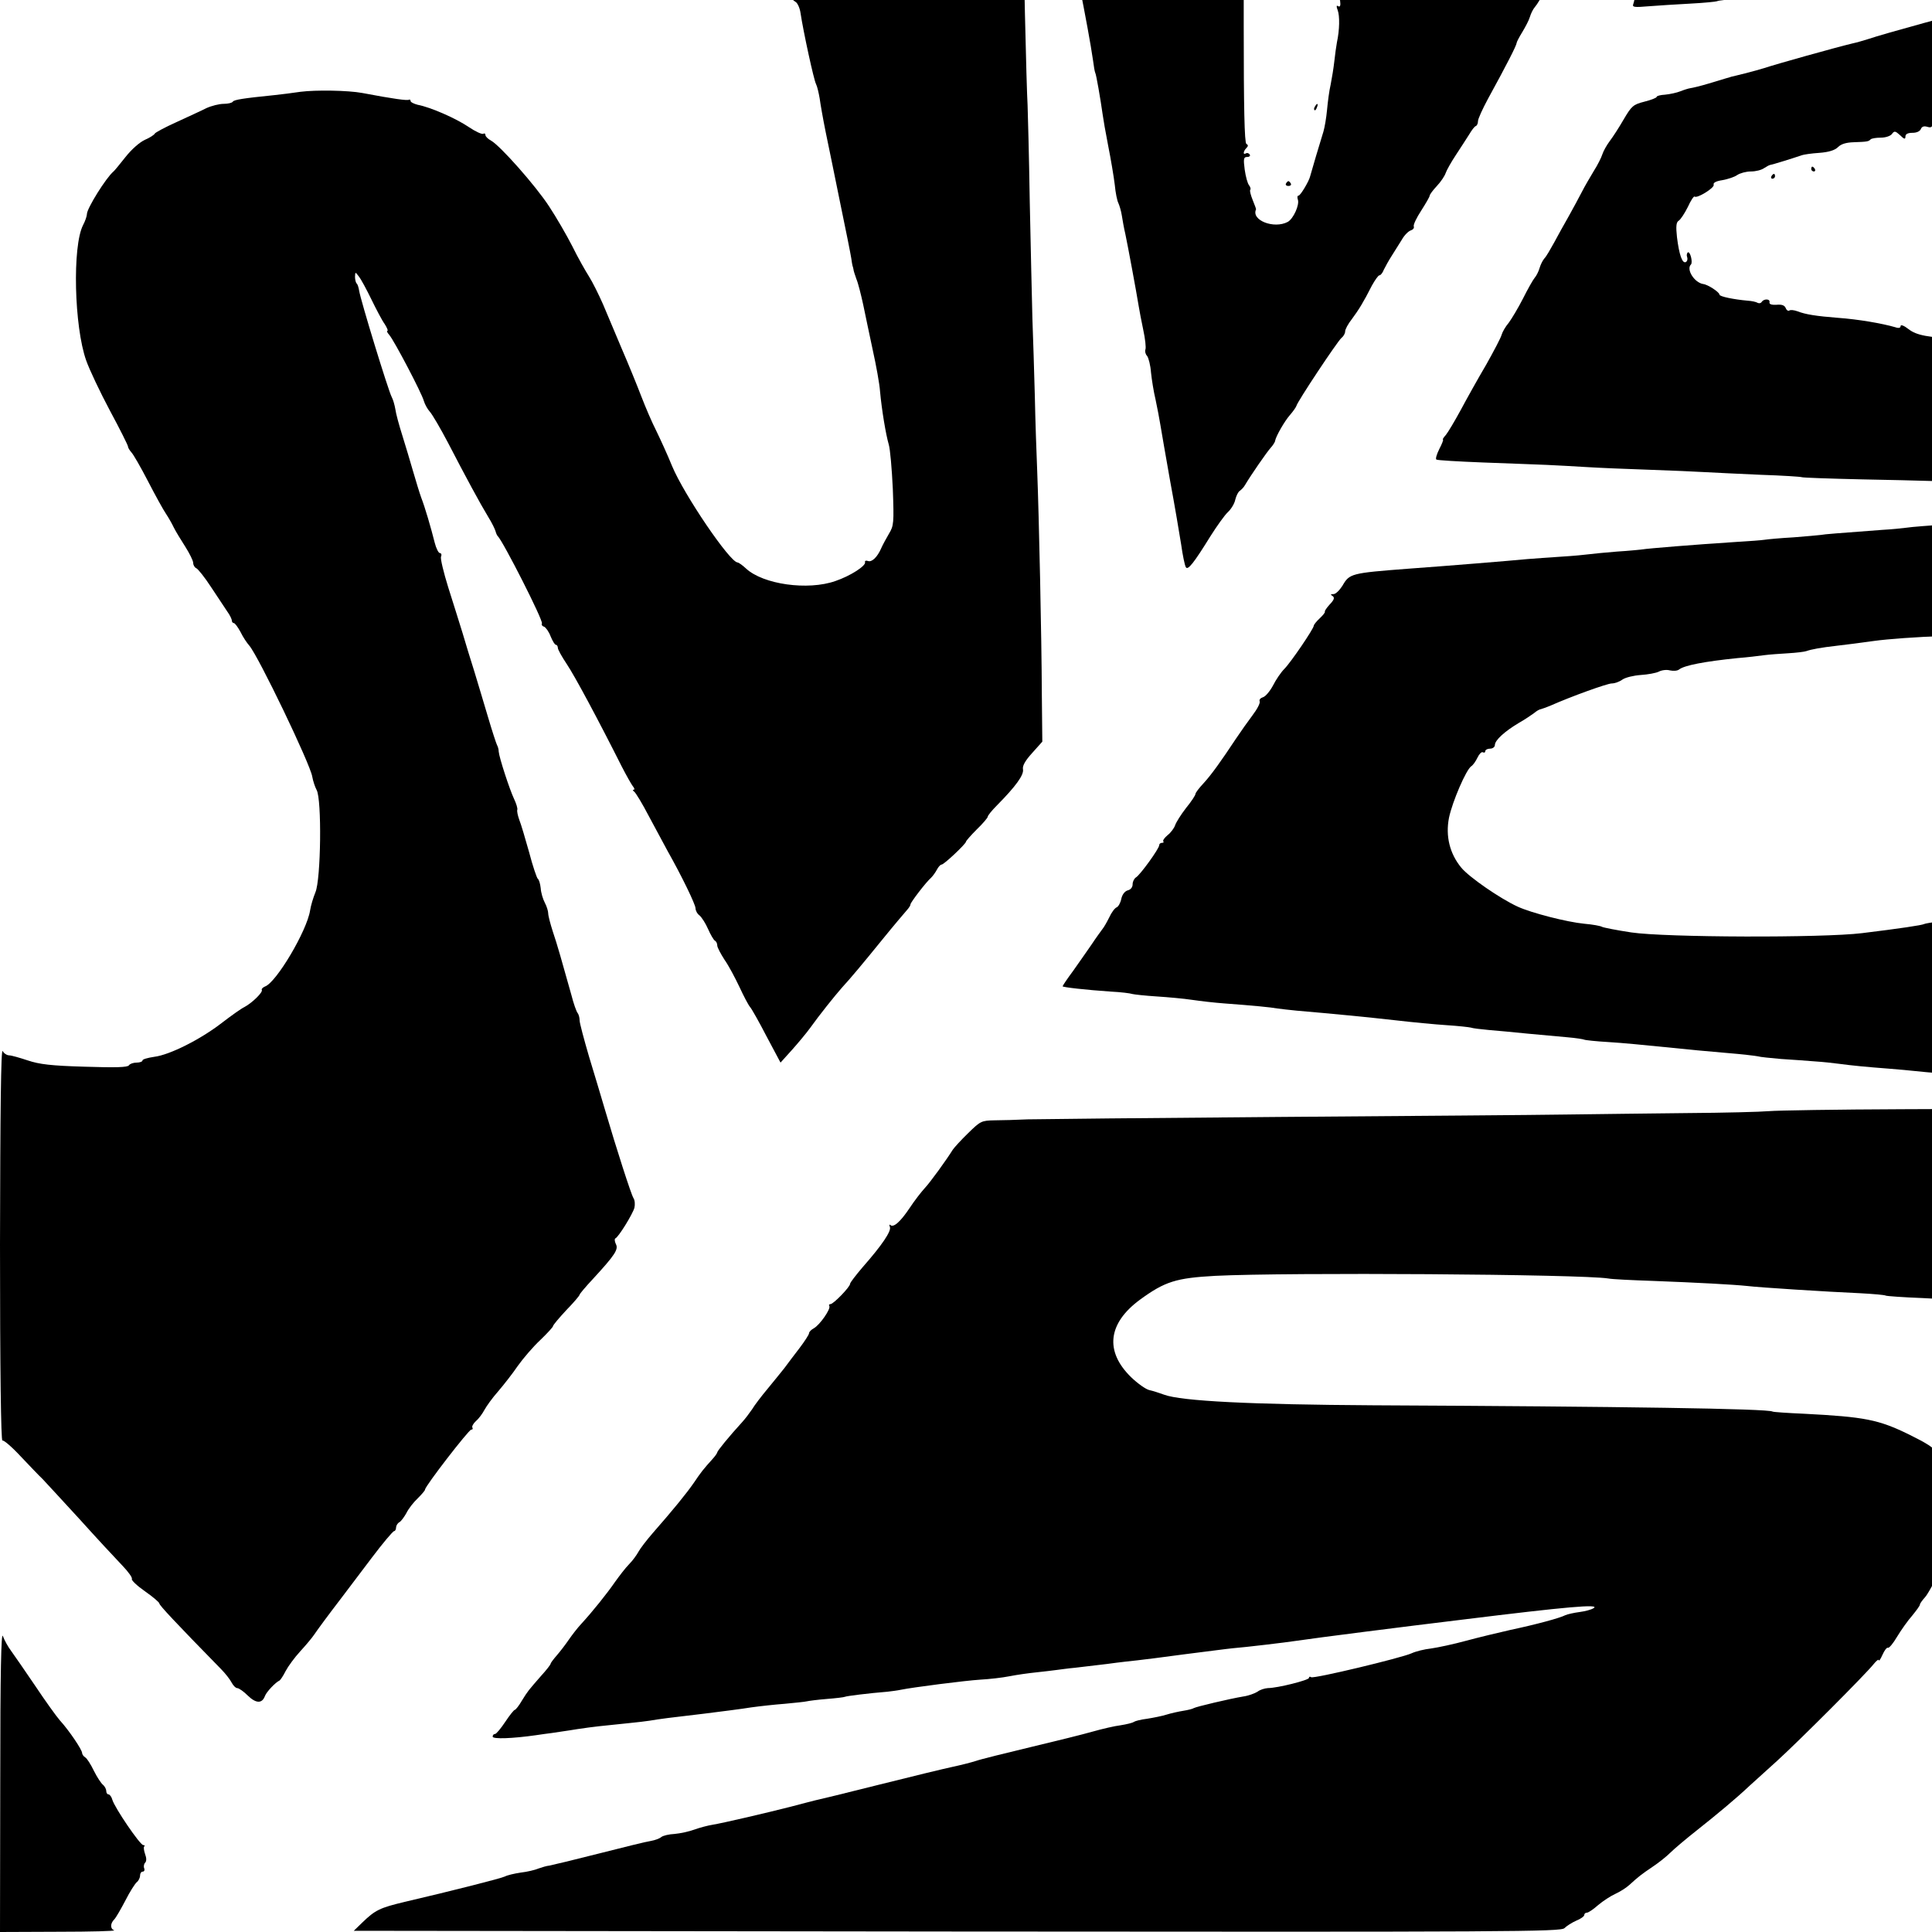
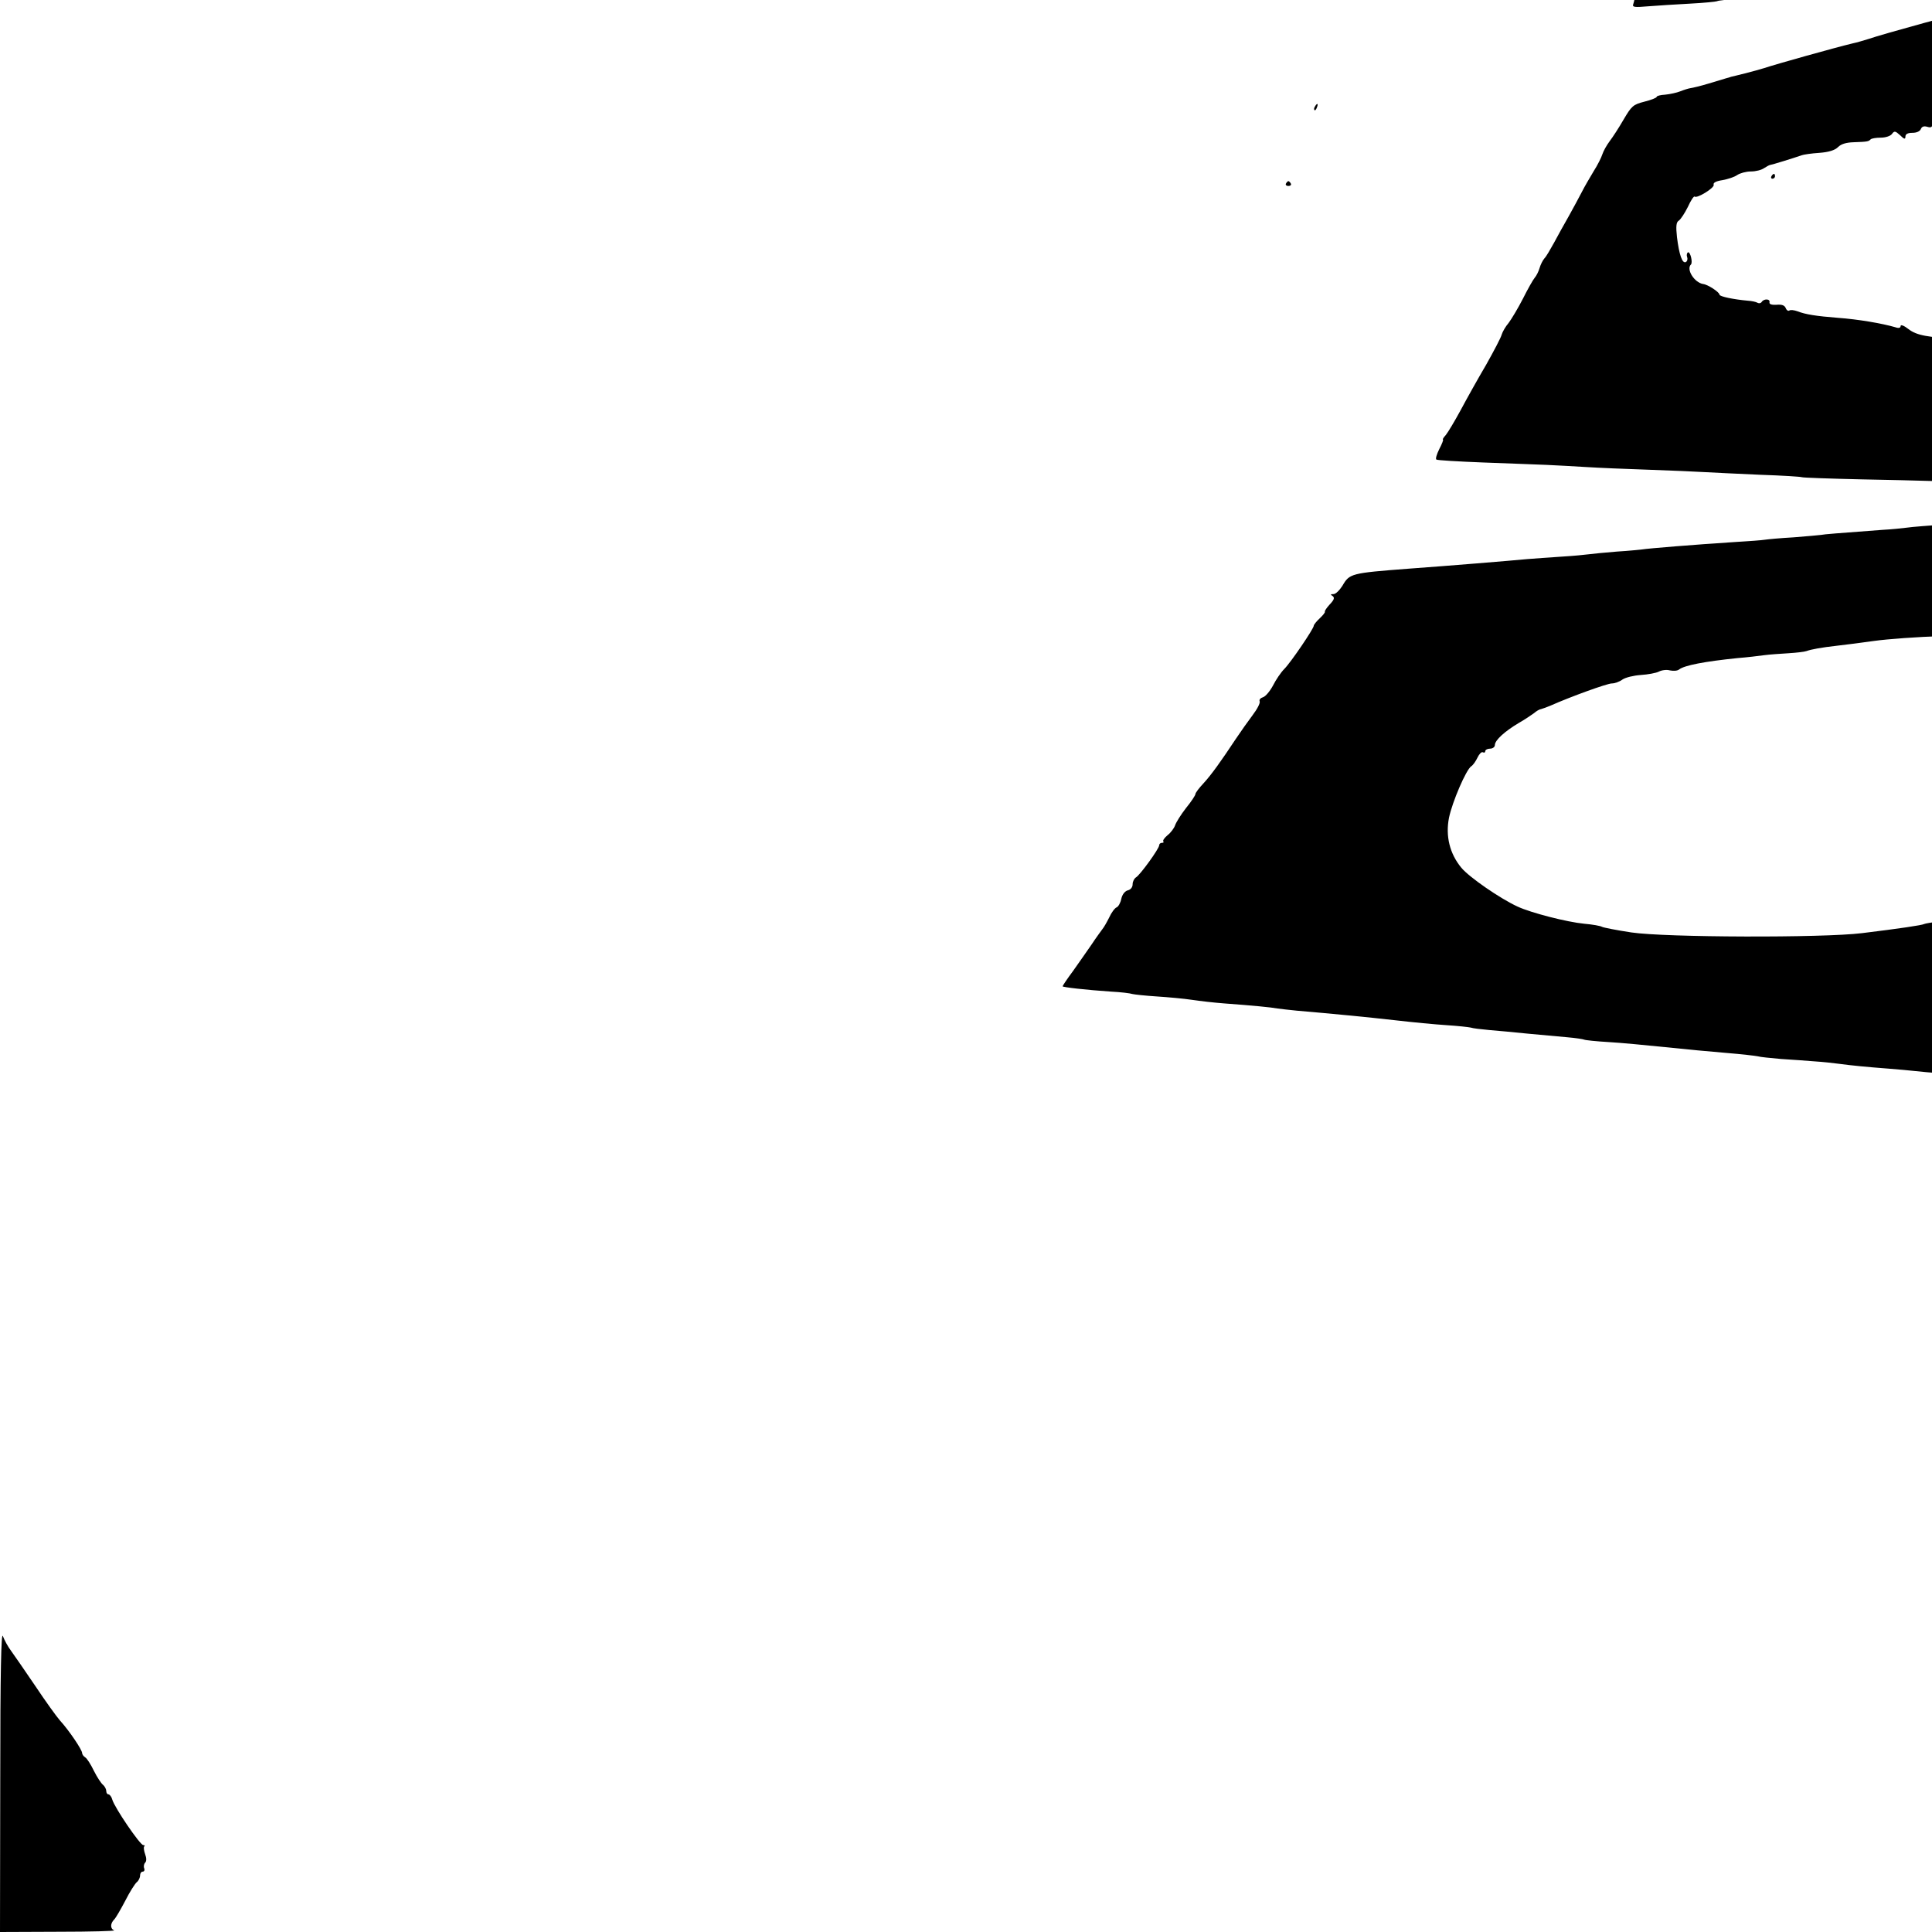
<svg xmlns="http://www.w3.org/2000/svg" version="1.0" width="16pt" height="16pt" viewBox="0 0 16 16" preserveAspectRatio="xMidYMid meet">
  <g transform="translate(0,16) scale(0.002,-0.002)" fill="#000000" stroke="none">
-     <path d="M3220 8323 c10 -27 20 -61 23 -78 2 -16 10 -50 17 -75 7 -25 14 -53 16 -64 2 -10 9 -35 15 -54 9 -27 9 -36 -1 -42 -9 -6 -9 -10 3 -17 9 -4 19 -26 22 -48 11 -74 55 -277 64 -293 5 -10 11 -36 15 -59 3 -23 14 -86 25 -140 11 -54 39 -188 61 -298 23 -110 43 -211 45 -225 2 -14 4 -27 5 -30 1 -3 3 -9 4 -15 0 -5 6 -23 12 -40 7 -16 19 -64 28 -105 8 -41 27 -127 40 -190 14 -63 28 -140 30 -170 7 -77 24 -179 36 -220 6 -19 13 -102 17 -185 5 -141 4 -152 -16 -185 -11 -19 -26 -46 -32 -60 -16 -37 -39 -59 -55 -53 -8 3 -14 1 -12 -5 4 -15 -61 -57 -123 -78 -114 -40 -299 -14 -370 52 -14 13 -29 24 -35 25 -32 1 -222 281 -271 399 -19 47 -49 112 -65 145 -17 33 -45 98 -63 145 -18 47 -54 135 -80 195 -26 61 -61 144 -78 185 -18 41 -44 93 -58 115 -14 22 -46 78 -69 125 -24 47 -67 121 -96 165 -56 86 -203 252 -241 273 -13 7 -23 17 -23 23 0 6 -4 8 -9 5 -5 -3 -32 9 -60 28 -53 36 -158 82 -211 92 -16 4 -30 11 -30 16 0 5 -3 7 -7 5 -7 -4 -61 3 -193 28 -59 11 -192 13 -255 5 -33 -5 -82 -11 -110 -14 -129 -13 -166 -19 -171 -27 -3 -5 -20 -9 -38 -9 -18 0 -50 -8 -72 -18 -21 -11 -77 -36 -124 -58 -47 -21 -87 -43 -89 -47 -2 -5 -20 -17 -41 -26 -22 -10 -56 -40 -81 -72 -23 -29 -45 -56 -49 -59 -31 -26 -110 -153 -110 -176 0 -8 -7 -29 -16 -46 -45 -87 -37 -421 13 -561 13 -37 57 -130 98 -207 41 -76 75 -144 75 -149 0 -5 7 -16 14 -24 8 -8 39 -62 69 -120 30 -58 63 -118 74 -134 10 -15 25 -41 33 -58 8 -16 30 -52 48 -80 17 -27 32 -57 32 -66 0 -9 6 -19 13 -22 7 -3 35 -38 61 -78 27 -41 57 -86 67 -101 11 -15 19 -32 19 -38 0 -5 4 -10 8 -10 5 0 17 -17 28 -37 10 -21 27 -46 36 -56 37 -42 253 -491 261 -543 3 -17 11 -42 18 -55 22 -38 18 -371 -5 -424 -9 -22 -19 -55 -22 -75 -13 -84 -140 -299 -187 -315 -9 -4 -15 -10 -13 -14 6 -9 -40 -54 -72 -71 -13 -6 -55 -36 -94 -66 -88 -68 -215 -132 -279 -140 -27 -4 -49 -10 -49 -15 0 -5 -11 -9 -24 -9 -14 0 -28 -5 -32 -11 -5 -9 -56 -10 -183 -6 -140 4 -188 10 -236 26 -33 11 -68 21 -77 21 -9 0 -22 8 -27 18 -7 11 -10 -240 -11 -801 0 -519 4 -816 10 -812 5 3 40 -27 77 -67 37 -39 77 -81 89 -92 11 -12 80 -86 153 -166 72 -80 152 -166 177 -192 25 -26 43 -51 40 -56 -3 -5 21 -28 54 -51 33 -23 60 -46 60 -51 0 -7 65 -77 254 -270 19 -19 39 -45 45 -57 7 -13 17 -23 23 -23 7 0 27 -14 44 -31 34 -33 59 -34 71 -2 6 17 44 57 60 64 4 2 16 20 26 40 10 19 37 56 60 81 23 25 49 56 57 68 17 25 56 78 115 155 22 29 78 103 124 164 46 61 88 111 93 111 4 0 8 7 8 15 0 7 6 18 14 22 7 4 20 22 29 38 8 17 29 44 46 60 17 17 31 33 31 37 0 14 181 248 191 248 6 0 8 4 5 9 -3 4 4 17 15 27 12 10 27 31 35 46 8 15 33 50 57 77 23 27 60 74 81 105 22 31 63 79 93 107 29 28 53 54 53 58 0 4 25 34 55 66 30 31 55 60 55 64 0 3 25 33 56 66 91 99 106 122 94 144 -5 11 -6 21 -2 23 13 5 72 101 79 127 3 13 2 31 -4 40 -10 16 -71 206 -118 366 -15 50 -44 149 -66 220 -21 72 -39 139 -39 150 0 12 -4 25 -8 30 -5 6 -17 39 -26 75 -39 139 -58 207 -77 263 -10 31 -19 65 -19 75 0 9 -6 29 -14 44 -8 15 -16 42 -17 60 -2 18 -7 36 -12 39 -4 3 -21 52 -36 110 -16 57 -34 118 -41 135 -6 17 -10 35 -8 41 2 5 -4 25 -13 44 -19 40 -62 172 -64 197 0 10 -4 22 -7 27 -3 6 -20 57 -37 115 -17 58 -43 143 -57 190 -15 47 -37 119 -49 160 -13 41 -39 126 -59 188 -19 61 -33 119 -30 127 4 8 1 15 -5 15 -5 0 -15 19 -21 43 -15 60 -40 146 -56 187 -7 19 -22 69 -34 110 -12 41 -32 109 -45 150 -13 41 -26 89 -28 106 -3 17 -9 39 -15 50 -14 26 -129 401 -135 441 -2 12 -6 26 -10 29 -4 4 -7 17 -7 28 1 21 1 21 16 1 9 -11 32 -54 52 -95 20 -41 44 -87 55 -102 10 -16 15 -28 11 -28 -4 0 0 -8 8 -17 20 -23 134 -240 143 -273 4 -14 15 -34 25 -45 10 -11 44 -69 76 -130 73 -141 132 -250 166 -306 15 -24 28 -51 30 -59 2 -8 6 -17 9 -20 21 -19 190 -351 183 -362 -3 -4 1 -11 9 -13 7 -3 20 -21 27 -40 8 -19 17 -35 22 -35 4 0 8 -6 8 -13 0 -7 17 -37 37 -67 33 -49 132 -234 227 -423 19 -37 40 -74 46 -82 7 -8 9 -15 4 -15 -5 0 -4 -4 2 -8 6 -4 34 -50 61 -102 28 -52 63 -117 78 -145 56 -99 115 -220 115 -236 0 -9 7 -23 17 -30 9 -8 25 -33 35 -56 10 -23 23 -45 28 -48 6 -3 10 -12 10 -20 0 -8 14 -34 30 -59 17 -24 44 -75 62 -113 17 -37 37 -75 44 -83 7 -8 38 -63 69 -123 l57 -107 46 51 c26 29 61 71 77 93 37 52 101 132 131 166 41 45 81 93 168 200 47 58 93 112 101 121 8 9 15 19 15 24 0 8 65 93 85 110 6 6 17 20 24 33 6 12 15 22 20 22 10 0 101 86 101 95 0 3 20 26 45 51 25 24 45 48 45 52 0 5 17 26 39 48 77 78 111 125 107 148 -3 15 9 36 38 68 l42 47 -2 198 c-1 238 -12 738 -19 918 -3 72 -8 213 -10 315 -3 102 -7 246 -10 320 -2 74 -7 293 -11 485 -3 193 -8 373 -9 400 -2 28 -7 199 -11 380 -4 182 -7 350 -8 375 l-2 45 -516 3 -516 2 18 -47z" />
-     <path d="M4409 8348 c4 -13 6 -29 4 -36 -3 -7 0 -18 5 -25 11 -13 90 -410 108 -537 3 -24 7 -47 9 -51 4 -5 22 -110 31 -174 2 -16 12 -74 23 -130 11 -55 23 -127 27 -160 3 -33 10 -67 15 -76 4 -9 11 -31 14 -50 3 -19 9 -54 15 -79 10 -47 46 -241 55 -297 3 -18 11 -62 19 -99 8 -37 12 -73 9 -81 -3 -7 0 -20 7 -27 6 -8 14 -39 16 -68 3 -29 11 -80 19 -113 7 -33 16 -80 20 -105 4 -25 22 -128 40 -230 19 -102 39 -221 46 -265 6 -44 15 -86 19 -93 8 -16 33 16 103 129 26 41 58 86 71 98 14 13 28 36 31 52 4 16 12 32 18 36 7 5 17 15 22 24 26 44 90 136 106 154 10 11 19 25 19 30 4 20 39 81 61 106 13 15 25 32 27 38 4 18 169 266 186 281 9 7 16 19 16 28 0 8 12 31 28 51 28 38 47 68 83 139 13 23 26 42 31 42 5 0 13 10 18 23 6 12 20 38 33 58 12 19 31 50 42 67 10 18 27 35 37 38 9 3 15 10 12 17 -2 7 12 36 31 65 19 30 35 57 35 62 0 4 13 22 29 39 17 18 33 42 37 54 4 12 23 46 43 76 20 30 44 68 55 85 10 17 22 33 27 34 5 2 9 11 9 20 0 10 19 51 41 92 79 144 119 223 119 232 0 4 11 25 24 46 12 20 27 48 31 62 4 14 13 32 20 40 11 13 25 36 63 106 6 11 24 47 41 81 17 34 35 70 40 80 16 29 61 124 61 129 0 2 -210 4 -466 4 -539 0 -493 10 -494 -108 0 -57 -3 -74 -16 -79 -13 -5 -13 -7 -2 -14 10 -7 9 -11 -4 -21 -13 -10 -18 -29 -19 -75 -1 -34 -5 -60 -10 -58 -4 3 -11 1 -14 -5 -4 -6 -2 -9 3 -8 6 2 10 0 11 -4 3 -22 0 -29 -9 -23 -6 4 -7 -2 -1 -17 9 -24 8 -82 -3 -133 -3 -16 -8 -52 -11 -80 -3 -27 -10 -70 -15 -95 -6 -25 -12 -72 -15 -105 -3 -33 -10 -73 -15 -90 -10 -31 -53 -176 -55 -185 -4 -19 -40 -80 -48 -80 -5 0 -6 -7 -3 -16 8 -21 -18 -80 -42 -93 -57 -30 -152 7 -131 52 1 1 -6 19 -14 39 -8 20 -13 39 -10 42 3 3 1 11 -5 19 -6 7 -14 36 -18 65 -6 45 -4 52 10 52 10 0 14 5 11 10 -4 6 -11 8 -16 5 -13 -8 -11 9 2 22 8 8 8 13 0 17 -8 5 -11 152 -11 487 l0 479 -375 0 -375 0 9 -22z" />
    <path d="M6868 8327 c-10 -23 -18 -50 -18 -60 0 -9 -5 -17 -11 -17 -5 0 -8 -4 -5 -8 6 -10 -21 -91 -36 -109 -5 -7 -7 -17 -4 -22 4 -5 2 -12 -3 -15 -5 -3 -12 -27 -16 -52 -3 -26 -9 -53 -12 -61 -5 -13 5 -14 63 -9 38 3 116 8 173 11 57 3 107 8 111 10 4 3 43 7 86 9 225 15 303 21 384 31 19 2 69 7 110 11 41 3 86 8 100 9 14 2 66 6 115 9 50 4 137 11 195 17 101 9 184 16 243 18 l27 1 0 135 0 135 -742 0 -743 0 -17 -43z" />
    <path d="M8305 7993 c-22 -8 -69 -20 -105 -28 -62 -12 -401 -105 -465 -127 -16 -5 -46 -14 -65 -18 -71 -17 -314 -85 -365 -102 -16 -5 -52 -15 -80 -22 -27 -7 -53 -13 -57 -14 -4 -2 -13 -4 -20 -6 -7 -2 -40 -12 -73 -22 -33 -10 -67 -18 -75 -19 -8 -1 -27 -7 -42 -13 -15 -6 -43 -12 -63 -14 -19 -1 -35 -5 -35 -9 0 -4 -23 -13 -51 -20 -47 -12 -53 -18 -86 -74 -19 -33 -45 -73 -58 -90 -12 -16 -26 -41 -30 -54 -4 -13 -20 -45 -36 -70 -15 -25 -38 -64 -49 -86 -11 -22 -36 -67 -54 -100 -19 -33 -46 -82 -61 -110 -15 -27 -32 -57 -40 -65 -7 -8 -16 -26 -20 -40 -4 -14 -13 -32 -20 -40 -7 -8 -29 -47 -49 -87 -20 -39 -47 -84 -59 -100 -13 -15 -26 -38 -29 -49 -3 -12 -32 -67 -64 -124 -33 -56 -80 -140 -105 -187 -25 -46 -53 -93 -62 -104 -9 -10 -15 -19 -12 -19 3 0 -4 -18 -15 -39 -11 -22 -17 -42 -12 -44 4 -3 90 -8 192 -12 102 -4 221 -8 264 -10 44 -2 118 -6 165 -9 47 -3 163 -8 256 -11 94 -3 199 -8 235 -10 36 -2 139 -7 230 -11 91 -3 168 -8 171 -10 4 -2 116 -6 250 -9 474 -9 639 -19 651 -39 4 -6 8 125 8 292 l0 302 -30 0 c-20 0 -30 5 -30 15 0 13 -4 14 -21 4 -13 -6 -36 -8 -58 -4 -20 4 -65 9 -101 10 -149 8 -193 16 -227 42 -19 15 -33 20 -33 13 0 -8 -8 -10 -22 -5 -55 16 -154 33 -238 39 -89 7 -134 14 -167 27 -14 5 -29 7 -34 3 -5 -3 -12 2 -15 11 -5 11 -16 15 -38 13 -20 -1 -30 2 -29 10 4 15 -23 16 -32 2 -4 -6 -11 -7 -17 -4 -6 4 -25 8 -42 9 -56 5 -116 17 -116 25 0 10 -48 42 -68 44 -36 6 -71 61 -50 81 8 9 -3 55 -13 50 -4 -3 -6 -12 -3 -19 3 -8 1 -17 -5 -21 -15 -8 -28 30 -37 103 -5 45 -3 62 7 68 8 5 25 31 38 57 12 27 25 46 28 43 10 -9 84 37 79 49 -3 8 9 15 36 19 22 4 50 13 61 21 12 8 37 15 57 15 20 0 44 6 55 14 11 7 22 13 25 13 5 0 99 29 130 40 8 3 41 8 73 10 40 3 65 11 78 24 13 13 34 19 64 20 58 2 62 3 71 12 4 4 23 7 42 7 20 0 40 7 46 15 10 14 14 13 34 -5 17 -17 22 -18 22 -5 0 10 10 15 29 15 17 0 31 6 35 16 4 10 13 13 26 9 11 -4 20 -2 20 4 0 6 21 11 49 11 28 0 52 4 55 9 6 9 20 11 106 13 30 1 62 -2 72 -6 12 -5 16 -3 15 10 -1 11 6 20 17 22 11 2 16 0 12 -7 -5 -7 -1 -8 10 -4 13 5 16 3 11 -9 -3 -10 0 -19 9 -22 12 -5 14 33 14 254 0 202 -3 260 -12 259 -7 -1 -31 -8 -53 -16z" />
    <path d="M5445 7559 c-4 -6 -5 -12 -2 -15 2 -3 7 2 10 11 7 17 1 20 -8 4z" />
-     <path d="M7500 7300 c0 -5 5 -10 11 -10 5 0 7 5 4 10 -3 6 -8 10 -11 10 -2 0 -4 -4 -4 -10z" />
    <path d="M7335 7270 c-3 -5 -1 -10 4 -10 6 0 11 5 11 10 0 6 -2 10 -4 10 -3 0 -8 -4 -11 -10z" />
    <path d="M5325 7240 c-3 -5 1 -10 10 -10 9 0 13 5 10 10 -3 6 -8 10 -10 10 -2 0 -7 -4 -10 -10z" />
    <path d="M8262 5849 c-9 -3 -57 -9 -107 -13 -201 -15 -231 -17 -260 -21 -16 -2 -61 -7 -100 -9 -186 -14 -241 -18 -255 -21 -9 -1 -60 -6 -113 -10 -54 -3 -108 -8 -120 -10 -12 -2 -65 -6 -117 -9 -171 -11 -367 -27 -390 -31 -8 -1 -55 -6 -105 -9 -49 -4 -101 -9 -115 -11 -14 -2 -65 -7 -115 -10 -49 -3 -112 -8 -140 -10 -73 -7 -329 -28 -495 -40 -236 -18 -242 -20 -271 -70 -12 -19 -28 -35 -37 -35 -13 0 -14 -2 -4 -8 9 -7 7 -15 -12 -35 -13 -14 -22 -28 -20 -30 2 -2 -7 -14 -21 -27 -14 -13 -25 -27 -25 -31 0 -12 -95 -152 -122 -179 -14 -14 -35 -45 -47 -69 -13 -24 -31 -45 -41 -48 -10 -3 -17 -10 -14 -17 3 -7 -10 -32 -29 -57 -18 -24 -50 -69 -70 -99 -61 -92 -100 -147 -134 -184 -18 -19 -33 -39 -33 -44 0 -5 -17 -31 -39 -58 -21 -27 -41 -59 -45 -71 -4 -12 -18 -31 -31 -41 -13 -11 -21 -22 -18 -26 3 -3 1 -6 -5 -6 -7 0 -12 -4 -12 -10 0 -14 -79 -123 -96 -133 -7 -4 -14 -17 -14 -28 0 -13 -8 -23 -21 -26 -12 -4 -22 -17 -26 -35 -3 -16 -12 -32 -19 -35 -8 -3 -22 -22 -31 -42 -10 -20 -22 -41 -28 -48 -5 -7 -26 -35 -45 -64 -19 -28 -54 -77 -77 -110 -24 -32 -43 -61 -43 -63 0 -4 97 -15 200 -22 41 -2 81 -7 89 -10 8 -2 53 -7 100 -10 47 -3 113 -9 146 -14 33 -5 94 -12 135 -15 122 -9 193 -16 220 -21 14 -2 50 -6 80 -9 141 -12 296 -27 410 -40 69 -8 163 -17 210 -20 47 -3 92 -8 100 -10 8 -3 42 -7 75 -10 33 -3 105 -9 160 -15 55 -5 129 -12 164 -15 36 -3 67 -8 71 -10 3 -2 49 -7 101 -10 52 -3 157 -13 234 -21 77 -8 191 -19 254 -24 63 -5 121 -12 130 -14 9 -3 52 -7 96 -11 44 -3 107 -7 140 -10 33 -2 78 -7 100 -10 52 -7 113 -13 205 -20 41 -3 91 -8 110 -10 19 -2 69 -7 110 -10 41 -4 82 -8 91 -11 10 -3 48 -6 85 -9 38 -2 88 -7 112 -10 l42 -8 -1 374 c0 206 -3 369 -5 362 -3 -7 -12 -9 -20 -6 -8 3 -14 0 -14 -7 0 -7 -7 -10 -15 -7 -8 4 -17 2 -20 -2 -2 -5 -35 -12 -72 -16 -38 -3 -84 -10 -103 -15 -19 -5 -60 -12 -90 -16 -30 -3 -58 -8 -62 -10 -8 -5 -103 -19 -258 -38 -164 -20 -814 -18 -955 3 -60 9 -115 20 -121 23 -6 4 -39 10 -74 13 -72 7 -220 45 -276 71 -72 33 -201 122 -233 161 -48 58 -66 131 -51 207 14 67 71 199 92 213 7 4 19 21 26 36 7 15 17 25 22 22 6 -3 10 -1 10 4 0 6 9 11 20 11 11 0 20 7 20 15 0 20 41 57 100 92 25 14 52 33 62 40 9 8 22 16 30 17 7 2 24 8 38 14 83 37 235 92 254 92 12 0 32 7 44 16 13 9 47 17 76 19 30 2 63 8 75 14 11 6 32 9 46 5 14 -3 31 -2 38 4 22 17 105 33 242 47 39 3 88 9 110 12 22 3 67 6 100 8 33 2 67 6 75 9 19 7 62 15 125 22 28 3 97 12 155 20 57 8 183 17 280 20 96 3 210 8 253 11 l77 5 0 236 0 237 -46 0 c-25 0 -53 -3 -62 -6z" />
-     <path d="M7325 3399 c-33 -3 -186 -7 -340 -8 -154 -2 -379 -4 -500 -6 -121 -2 -654 -6 -1185 -10 -531 -4 -1001 -9 -1045 -10 -44 -2 -105 -4 -136 -4 -55 -1 -59 -3 -110 -53 -30 -29 -58 -60 -64 -69 -24 -39 -94 -136 -116 -159 -13 -14 -42 -51 -63 -83 -39 -58 -67 -82 -80 -69 -4 3 -4 0 -1 -9 6 -17 -32 -74 -112 -165 -29 -34 -53 -65 -53 -70 0 -13 -69 -84 -81 -84 -6 0 -8 -4 -5 -8 7 -12 -40 -79 -64 -92 -11 -6 -20 -15 -20 -21 0 -5 -18 -33 -40 -62 -22 -29 -50 -65 -62 -82 -13 -16 -44 -55 -69 -85 -26 -31 -55 -69 -65 -86 -11 -16 -29 -40 -42 -54 -53 -58 -102 -118 -102 -124 0 -3 -9 -16 -20 -28 -37 -41 -46 -52 -77 -98 -32 -46 -85 -111 -170 -208 -26 -30 -52 -64 -59 -77 -7 -13 -24 -37 -39 -52 -15 -15 -40 -48 -58 -73 -33 -48 -94 -124 -140 -174 -16 -17 -39 -47 -52 -66 -13 -19 -35 -48 -49 -64 -14 -16 -26 -32 -26 -35 0 -4 -18 -27 -40 -51 -53 -61 -53 -60 -79 -102 -12 -21 -26 -38 -29 -38 -4 0 -22 -23 -40 -50 -18 -27 -37 -50 -42 -50 -6 0 -10 -5 -10 -11 0 -11 82 -8 180 6 19 3 49 7 65 9 17 3 64 9 105 16 74 11 98 13 215 25 33 3 71 8 85 10 40 7 87 13 225 29 72 9 159 20 195 26 36 5 99 12 140 15 41 4 82 8 90 10 8 2 46 7 84 10 38 3 71 7 75 9 5 3 100 15 176 21 17 2 41 5 55 8 48 10 266 38 330 42 36 2 90 8 120 14 30 6 80 13 110 16 30 3 69 8 85 10 17 2 50 7 75 9 25 3 86 10 135 16 50 7 106 13 125 15 19 2 107 13 195 25 88 11 178 23 200 25 51 4 219 24 265 31 80 12 433 57 690 88 429 53 567 65 539 47 -9 -6 -35 -13 -58 -16 -23 -3 -50 -9 -59 -13 -23 -12 -119 -38 -227 -61 -49 -11 -132 -31 -184 -45 -51 -14 -117 -28 -145 -32 -28 -3 -64 -12 -81 -20 -42 -19 -404 -106 -416 -99 -5 4 -9 2 -9 -3 0 -9 -130 -42 -170 -42 -14 -1 -33 -7 -43 -15 -11 -7 -38 -17 -60 -20 -54 -9 -194 -42 -204 -48 -4 -3 -24 -8 -43 -11 -19 -3 -51 -10 -70 -16 -19 -6 -55 -13 -80 -17 -25 -3 -49 -9 -55 -13 -5 -4 -30 -10 -55 -14 -25 -3 -76 -15 -115 -26 -38 -11 -155 -40 -260 -65 -104 -25 -206 -50 -225 -57 -19 -6 -62 -17 -95 -24 -33 -7 -170 -40 -305 -74 -135 -34 -254 -63 -265 -65 -11 -3 -56 -14 -100 -26 -98 -25 -277 -67 -325 -75 -19 -3 -53 -12 -75 -20 -22 -8 -59 -16 -82 -18 -23 -1 -48 -7 -55 -13 -7 -6 -26 -13 -43 -16 -16 -2 -113 -26 -215 -52 -102 -26 -194 -48 -205 -50 -11 -1 -31 -7 -45 -12 -14 -6 -47 -14 -74 -17 -27 -4 -56 -11 -65 -16 -16 -8 -221 -60 -414 -105 -105 -25 -123 -34 -177 -86 l-35 -34 2498 -3 c2305 -2 2500 -1 2515 14 9 9 31 23 49 31 18 7 33 18 33 23 0 6 5 10 11 10 6 0 27 14 46 31 20 17 52 38 72 47 20 9 46 26 58 37 36 33 50 44 96 75 24 16 57 42 73 58 16 16 67 59 114 96 77 61 159 129 214 181 12 11 64 58 116 105 93 85 361 353 399 400 11 14 21 21 21 15 0 -5 7 5 15 23 8 18 18 31 22 29 5 -3 22 18 38 45 17 28 45 68 63 88 17 21 32 41 32 46 0 4 10 18 21 30 12 13 44 72 71 131 90 198 86 355 -14 463 -28 30 -45 41 -123 80 -127 62 -183 73 -435 86 -69 3 -127 7 -130 9 -19 12 -617 21 -1655 26 -500 3 -793 17 -865 44 -19 7 -47 16 -61 19 -14 3 -48 27 -75 53 -110 107 -97 223 36 321 104 76 150 90 312 99 299 15 1518 7 1628 -11 14 -3 97 -7 185 -10 185 -7 333 -15 390 -21 48 -6 331 -24 468 -30 55 -3 102 -7 106 -10 5 -2 73 -7 152 -10 79 -4 158 -8 174 -10 17 -3 76 -7 133 -11 l102 -7 0 406 0 406 -492 -2 c-271 -1 -520 -5 -553 -8z" />
    <path d="M1 628 l-1 -628 243 1 c133 0 236 3 230 6 -17 6 -17 28 0 45 7 7 27 42 46 78 18 36 40 70 47 76 8 6 14 19 14 28 0 9 5 16 11 16 6 0 9 6 6 14 -3 7 -1 18 4 23 6 6 6 19 0 35 -5 14 -7 29 -4 32 4 3 2 6 -4 6 -13 0 -118 154 -128 188 -3 12 -11 22 -16 22 -5 0 -9 6 -9 14 0 7 -6 19 -13 25 -8 6 -25 32 -38 58 -13 27 -29 52 -36 56 -7 4 -13 13 -13 18 0 14 -56 96 -91 134 -15 17 -61 81 -103 144 -42 62 -87 127 -100 145 -13 17 -28 45 -34 61 -7 22 -11 -146 -11 -597z" />
  </g>
</svg>